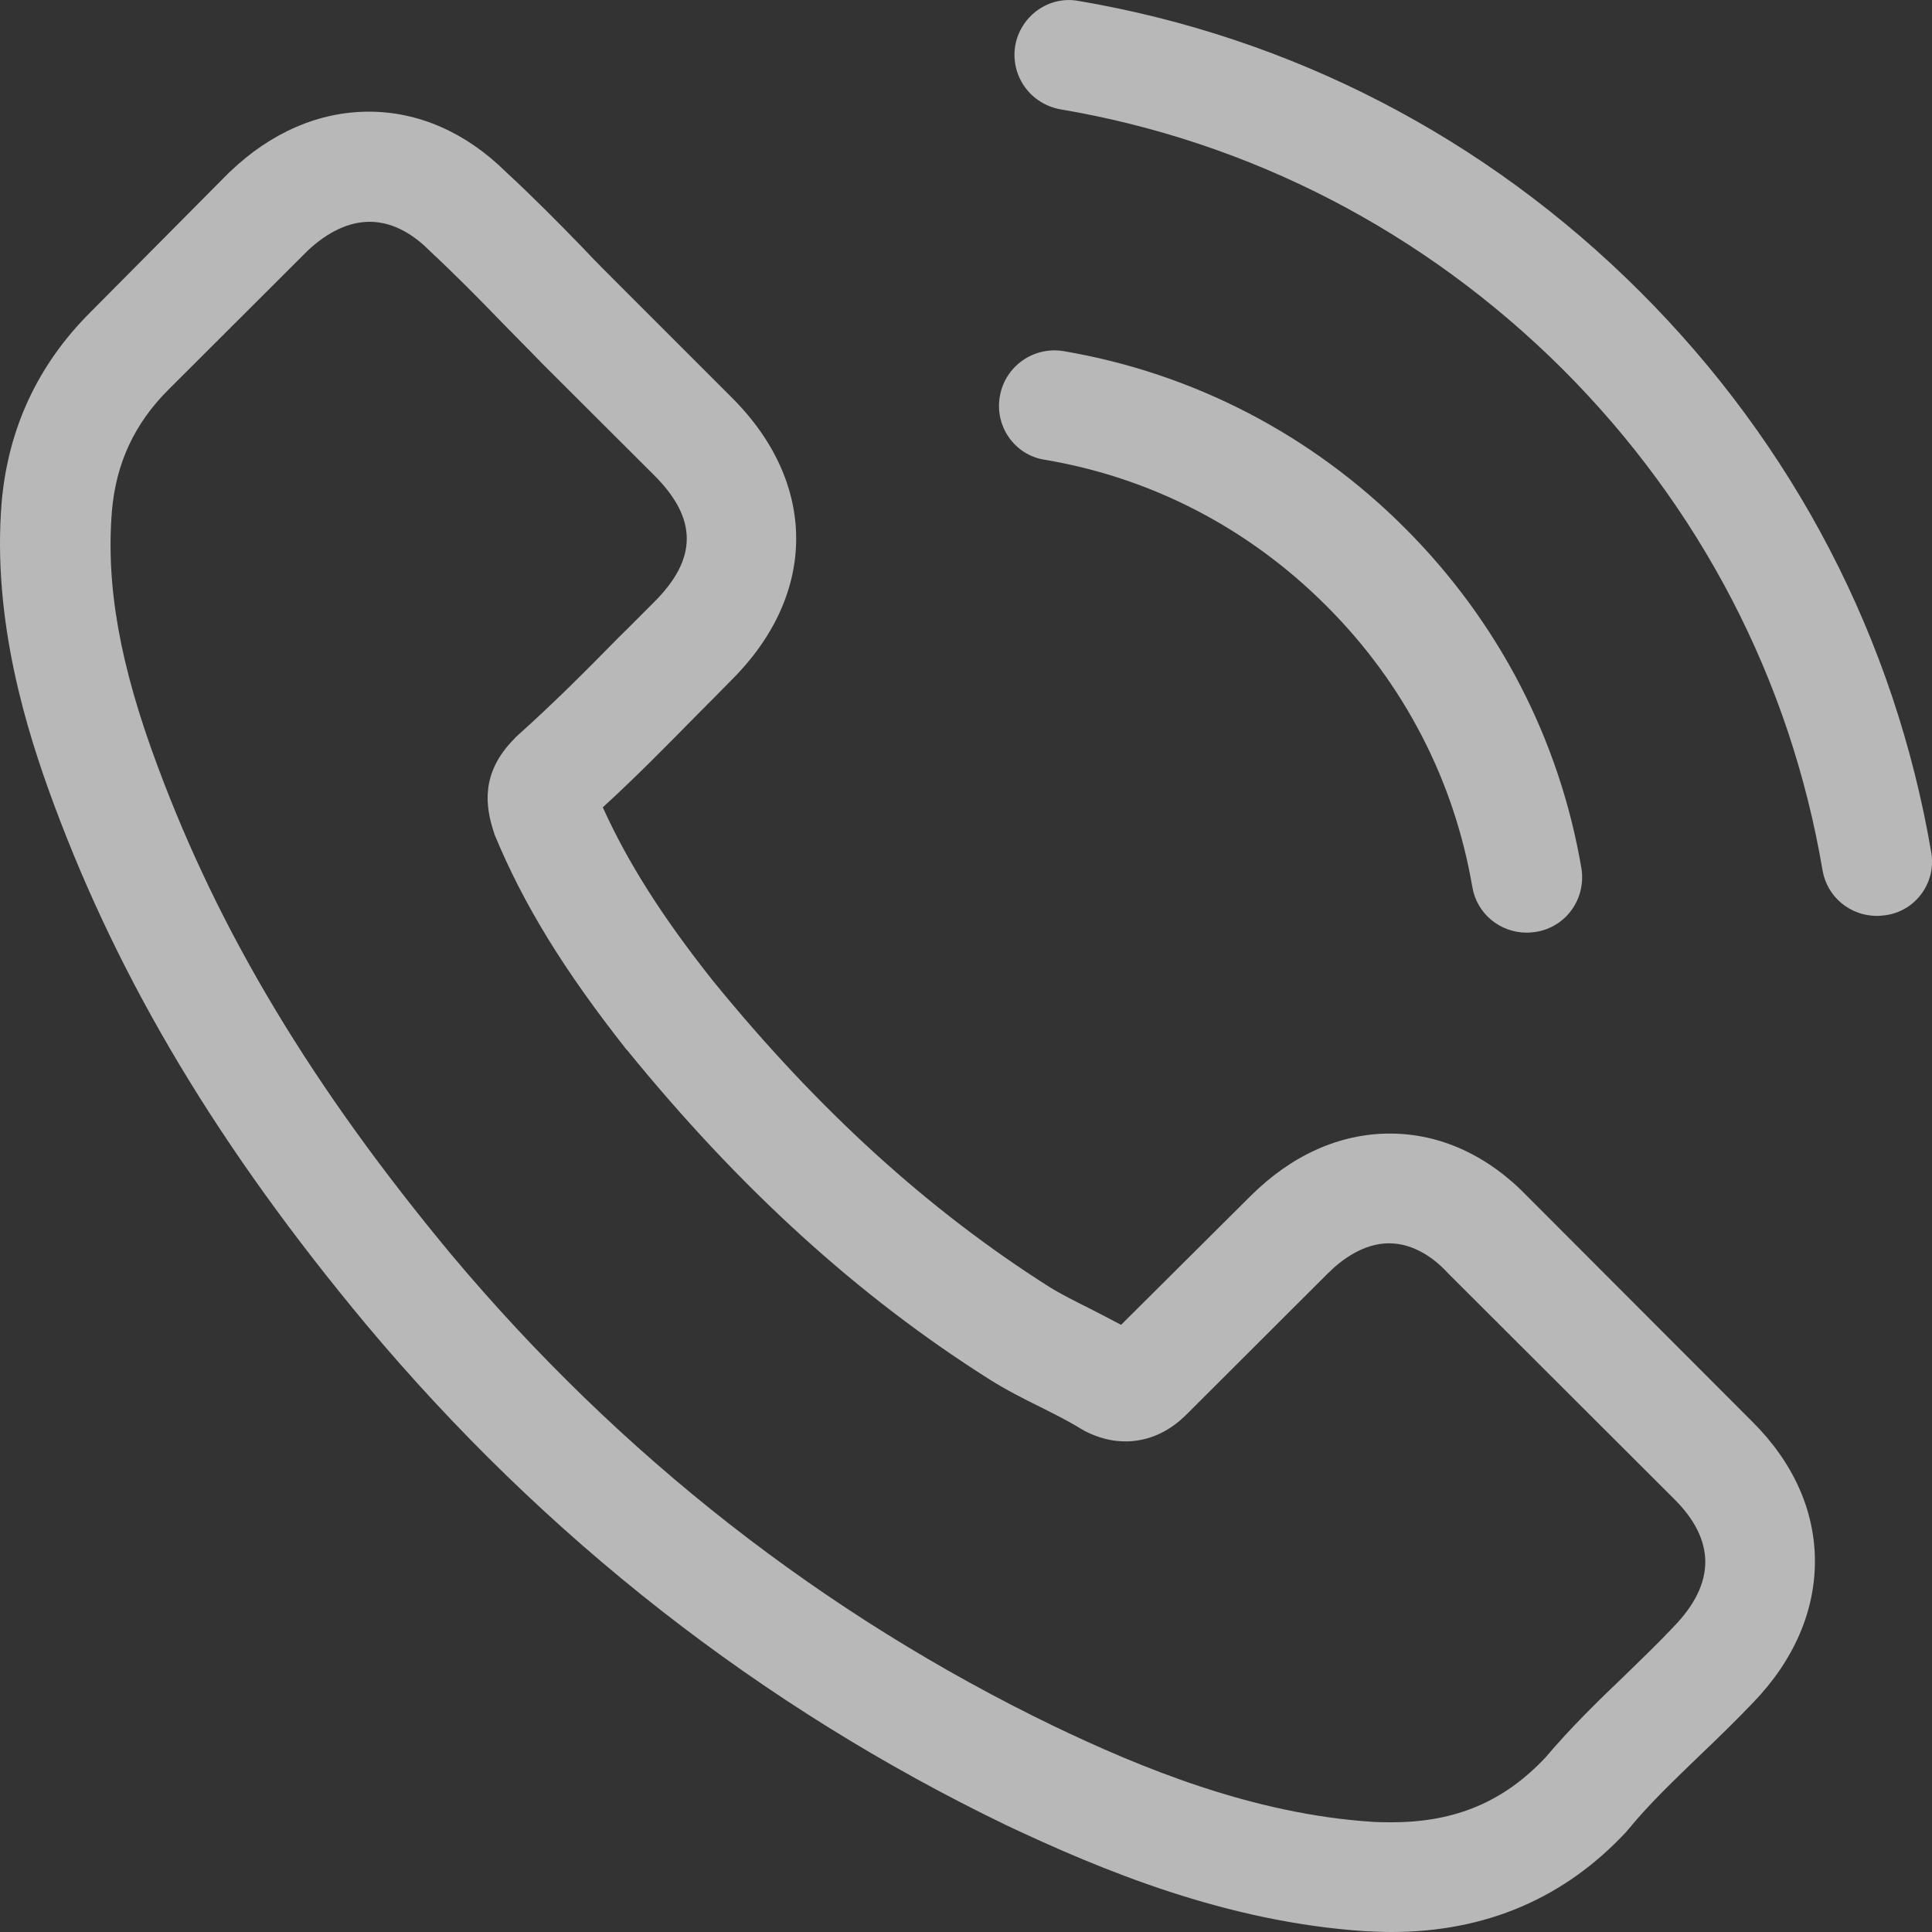
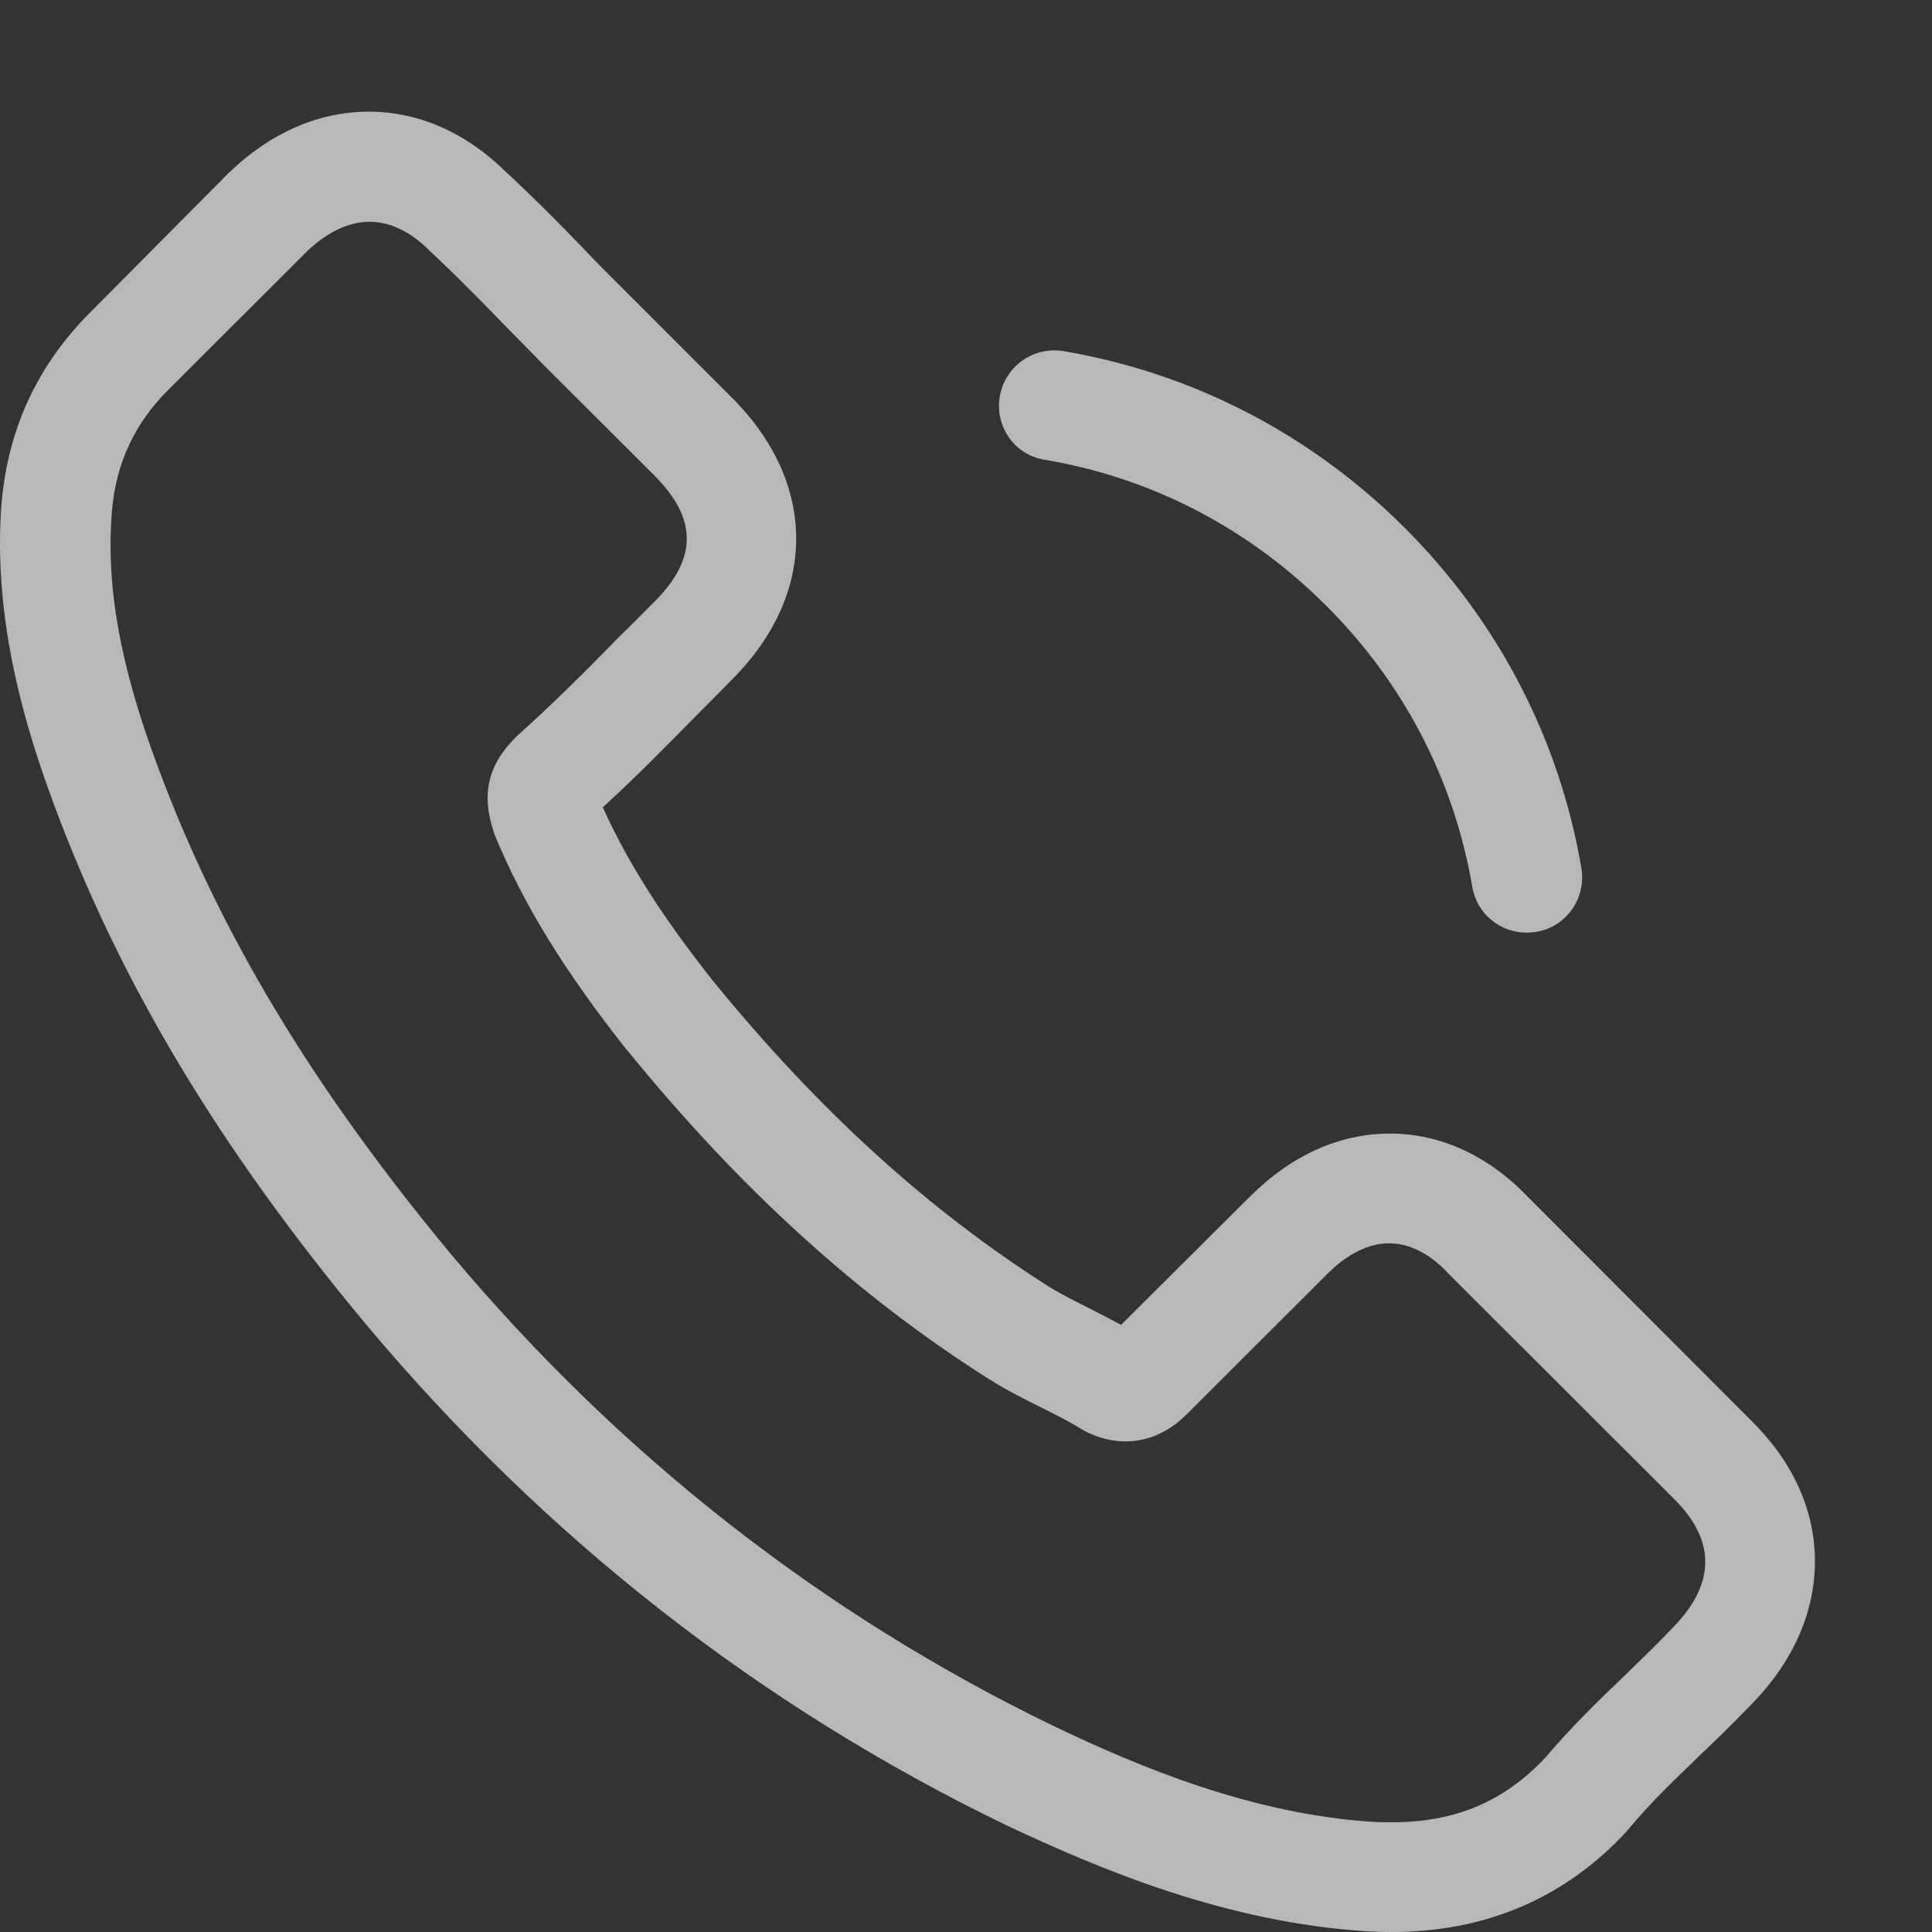
<svg xmlns="http://www.w3.org/2000/svg" width="15" height="15" viewBox="0 0 15 15" fill="none">
  <rect x="0" y="0" width="15" height="15" fill="#333333" stroke="none" />
  <g opacity="0.65">
    <path d="M11.862 9.292C11.555 8.972 11.184 8.801 10.791 8.801C10.401 8.801 10.026 8.969 9.706 9.289L8.704 10.286C8.622 10.242 8.539 10.2 8.46 10.159C8.346 10.102 8.238 10.048 8.146 9.991C7.208 9.396 6.355 8.621 5.537 7.617C5.14 7.117 4.874 6.696 4.68 6.268C4.94 6.031 5.181 5.784 5.416 5.546C5.505 5.458 5.594 5.366 5.682 5.277C6.348 4.612 6.348 3.751 5.682 3.087L4.817 2.222C4.719 2.124 4.617 2.023 4.522 1.921C4.332 1.725 4.132 1.523 3.926 1.333C3.618 1.029 3.25 0.867 2.864 0.867C2.477 0.867 2.103 1.029 1.786 1.333C1.782 1.336 1.782 1.336 1.779 1.339L0.701 2.425C0.295 2.83 0.064 3.324 0.013 3.897C-0.063 4.821 0.21 5.683 0.419 6.246C0.933 7.63 1.7 8.912 2.845 10.286C4.233 11.942 5.904 13.249 7.813 14.171C8.543 14.515 9.516 14.924 10.604 14.994C10.67 14.997 10.74 15 10.803 15C11.536 15 12.151 14.737 12.633 14.215C12.636 14.208 12.642 14.205 12.646 14.199C12.81 13.999 13.001 13.819 13.2 13.626C13.337 13.496 13.476 13.36 13.613 13.217C13.927 12.891 14.091 12.511 14.091 12.122C14.091 11.729 13.923 11.353 13.603 11.036L11.862 9.292ZM12.998 12.626C12.994 12.626 12.994 12.629 12.998 12.626C12.874 12.758 12.747 12.879 12.611 13.012C12.405 13.208 12.195 13.414 11.999 13.645C11.678 13.987 11.301 14.148 10.806 14.148C10.759 14.148 10.708 14.148 10.661 14.145C9.719 14.085 8.844 13.718 8.187 13.404C6.393 12.537 4.817 11.305 3.507 9.744C2.426 8.443 1.703 7.24 1.224 5.949C0.929 5.16 0.822 4.546 0.869 3.967C0.901 3.596 1.044 3.289 1.307 3.026L2.388 1.947C2.543 1.801 2.708 1.722 2.87 1.722C3.07 1.722 3.231 1.842 3.333 1.944C3.336 1.947 3.339 1.95 3.342 1.953C3.536 2.134 3.72 2.32 3.913 2.52C4.011 2.621 4.113 2.722 4.214 2.827L5.08 3.691C5.416 4.027 5.416 4.337 5.08 4.673C4.988 4.764 4.899 4.856 4.807 4.945C4.541 5.217 4.287 5.47 4.011 5.717C4.005 5.724 3.999 5.727 3.996 5.733C3.723 6.005 3.774 6.271 3.831 6.452C3.834 6.461 3.837 6.471 3.84 6.48C4.065 7.025 4.382 7.538 4.864 8.149L4.868 8.152C5.743 9.228 6.665 10.067 7.683 10.71C7.813 10.792 7.946 10.859 8.073 10.922C8.187 10.979 8.295 11.033 8.387 11.09C8.4 11.096 8.413 11.106 8.425 11.112C8.533 11.166 8.634 11.191 8.739 11.191C9.002 11.191 9.167 11.027 9.221 10.973L10.306 9.89C10.413 9.782 10.585 9.653 10.784 9.653C10.981 9.653 11.143 9.776 11.241 9.884C11.244 9.887 11.244 9.887 11.247 9.89L12.994 11.634C13.321 11.957 13.321 12.29 12.998 12.626Z" fill="white" />
    <path d="M8.108 3.569C8.939 3.708 9.694 4.1 10.296 4.702C10.899 5.303 11.289 6.057 11.431 6.886C11.466 7.095 11.647 7.241 11.853 7.241C11.878 7.241 11.9 7.238 11.926 7.235C12.161 7.197 12.316 6.975 12.278 6.741C12.107 5.737 11.631 4.822 10.905 4.097C10.179 3.372 9.262 2.897 8.257 2.726C8.023 2.688 7.804 2.844 7.763 3.075C7.721 3.306 7.874 3.531 8.108 3.569Z" fill="white" />
-     <path d="M14.994 6.617C14.712 4.964 13.932 3.461 12.733 2.264C11.534 1.067 10.028 0.288 8.373 0.007C8.142 -0.035 7.923 0.124 7.882 0.355C7.844 0.589 7.999 0.807 8.234 0.849C9.711 1.099 11.059 1.798 12.131 2.865C13.202 3.935 13.9 5.281 14.15 6.756C14.185 6.965 14.366 7.111 14.572 7.111C14.598 7.111 14.62 7.108 14.645 7.105C14.877 7.07 15.035 6.848 14.994 6.617Z" fill="white" />
  </g>
</svg>